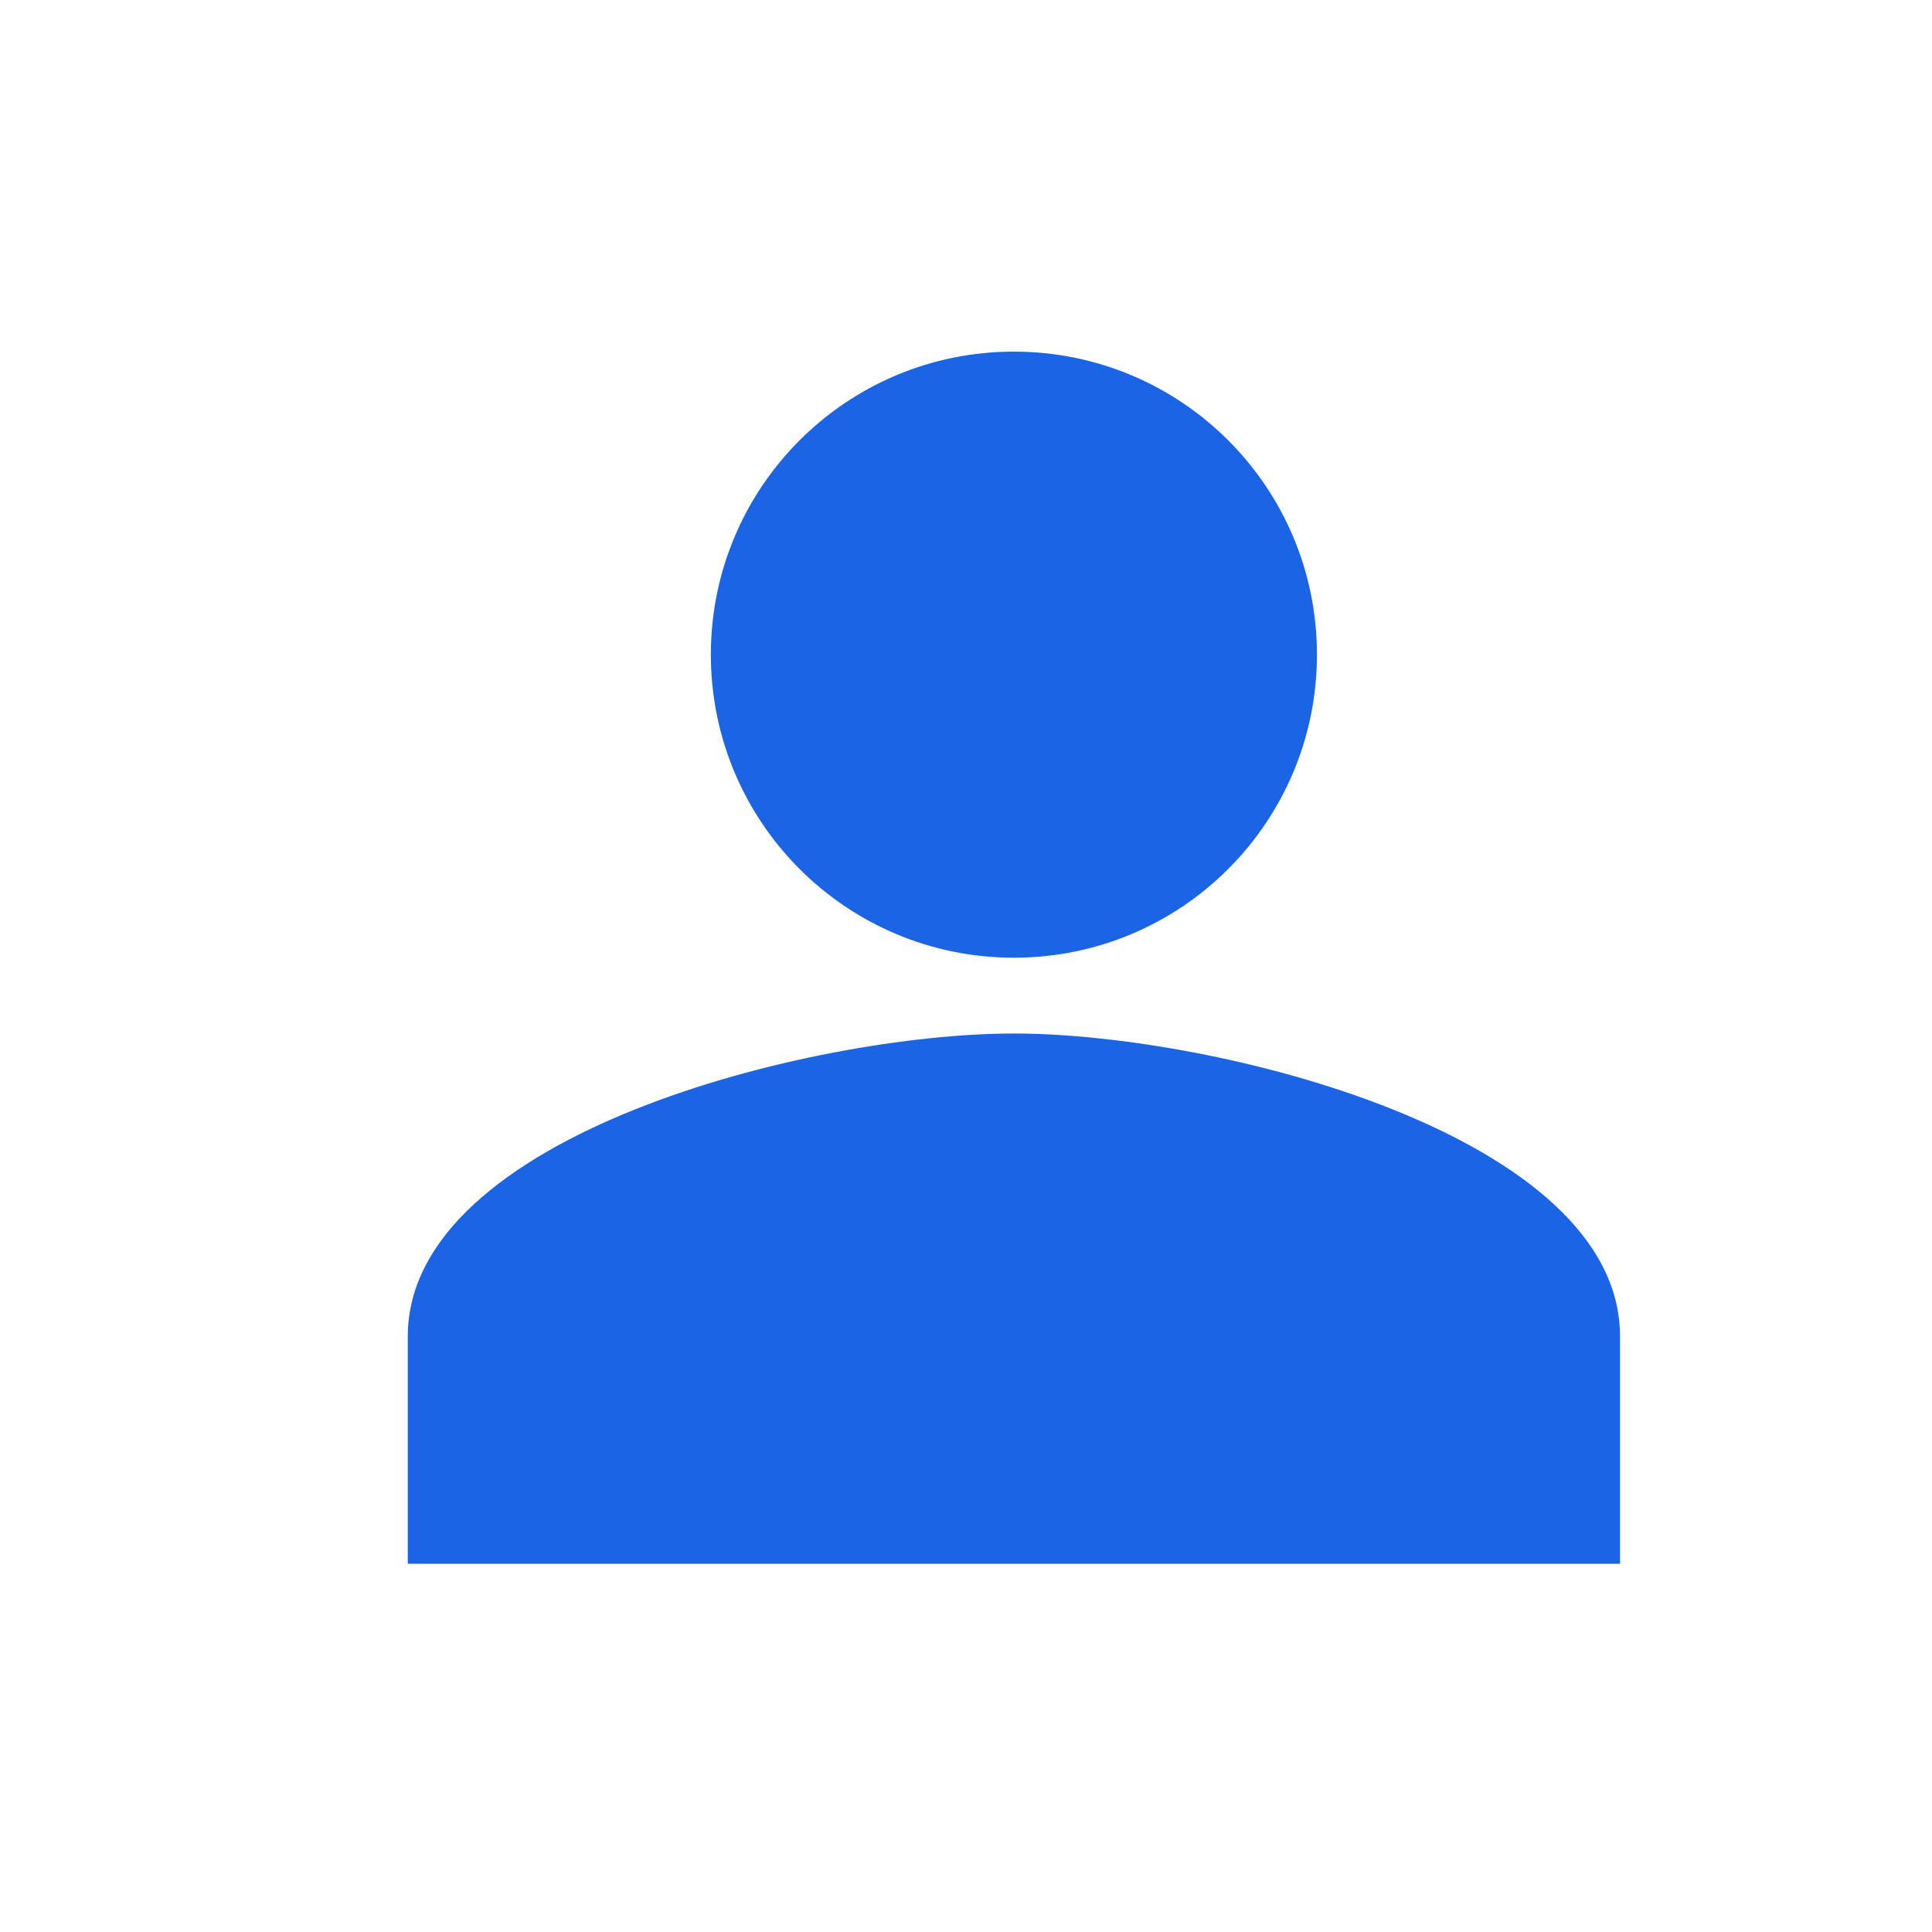
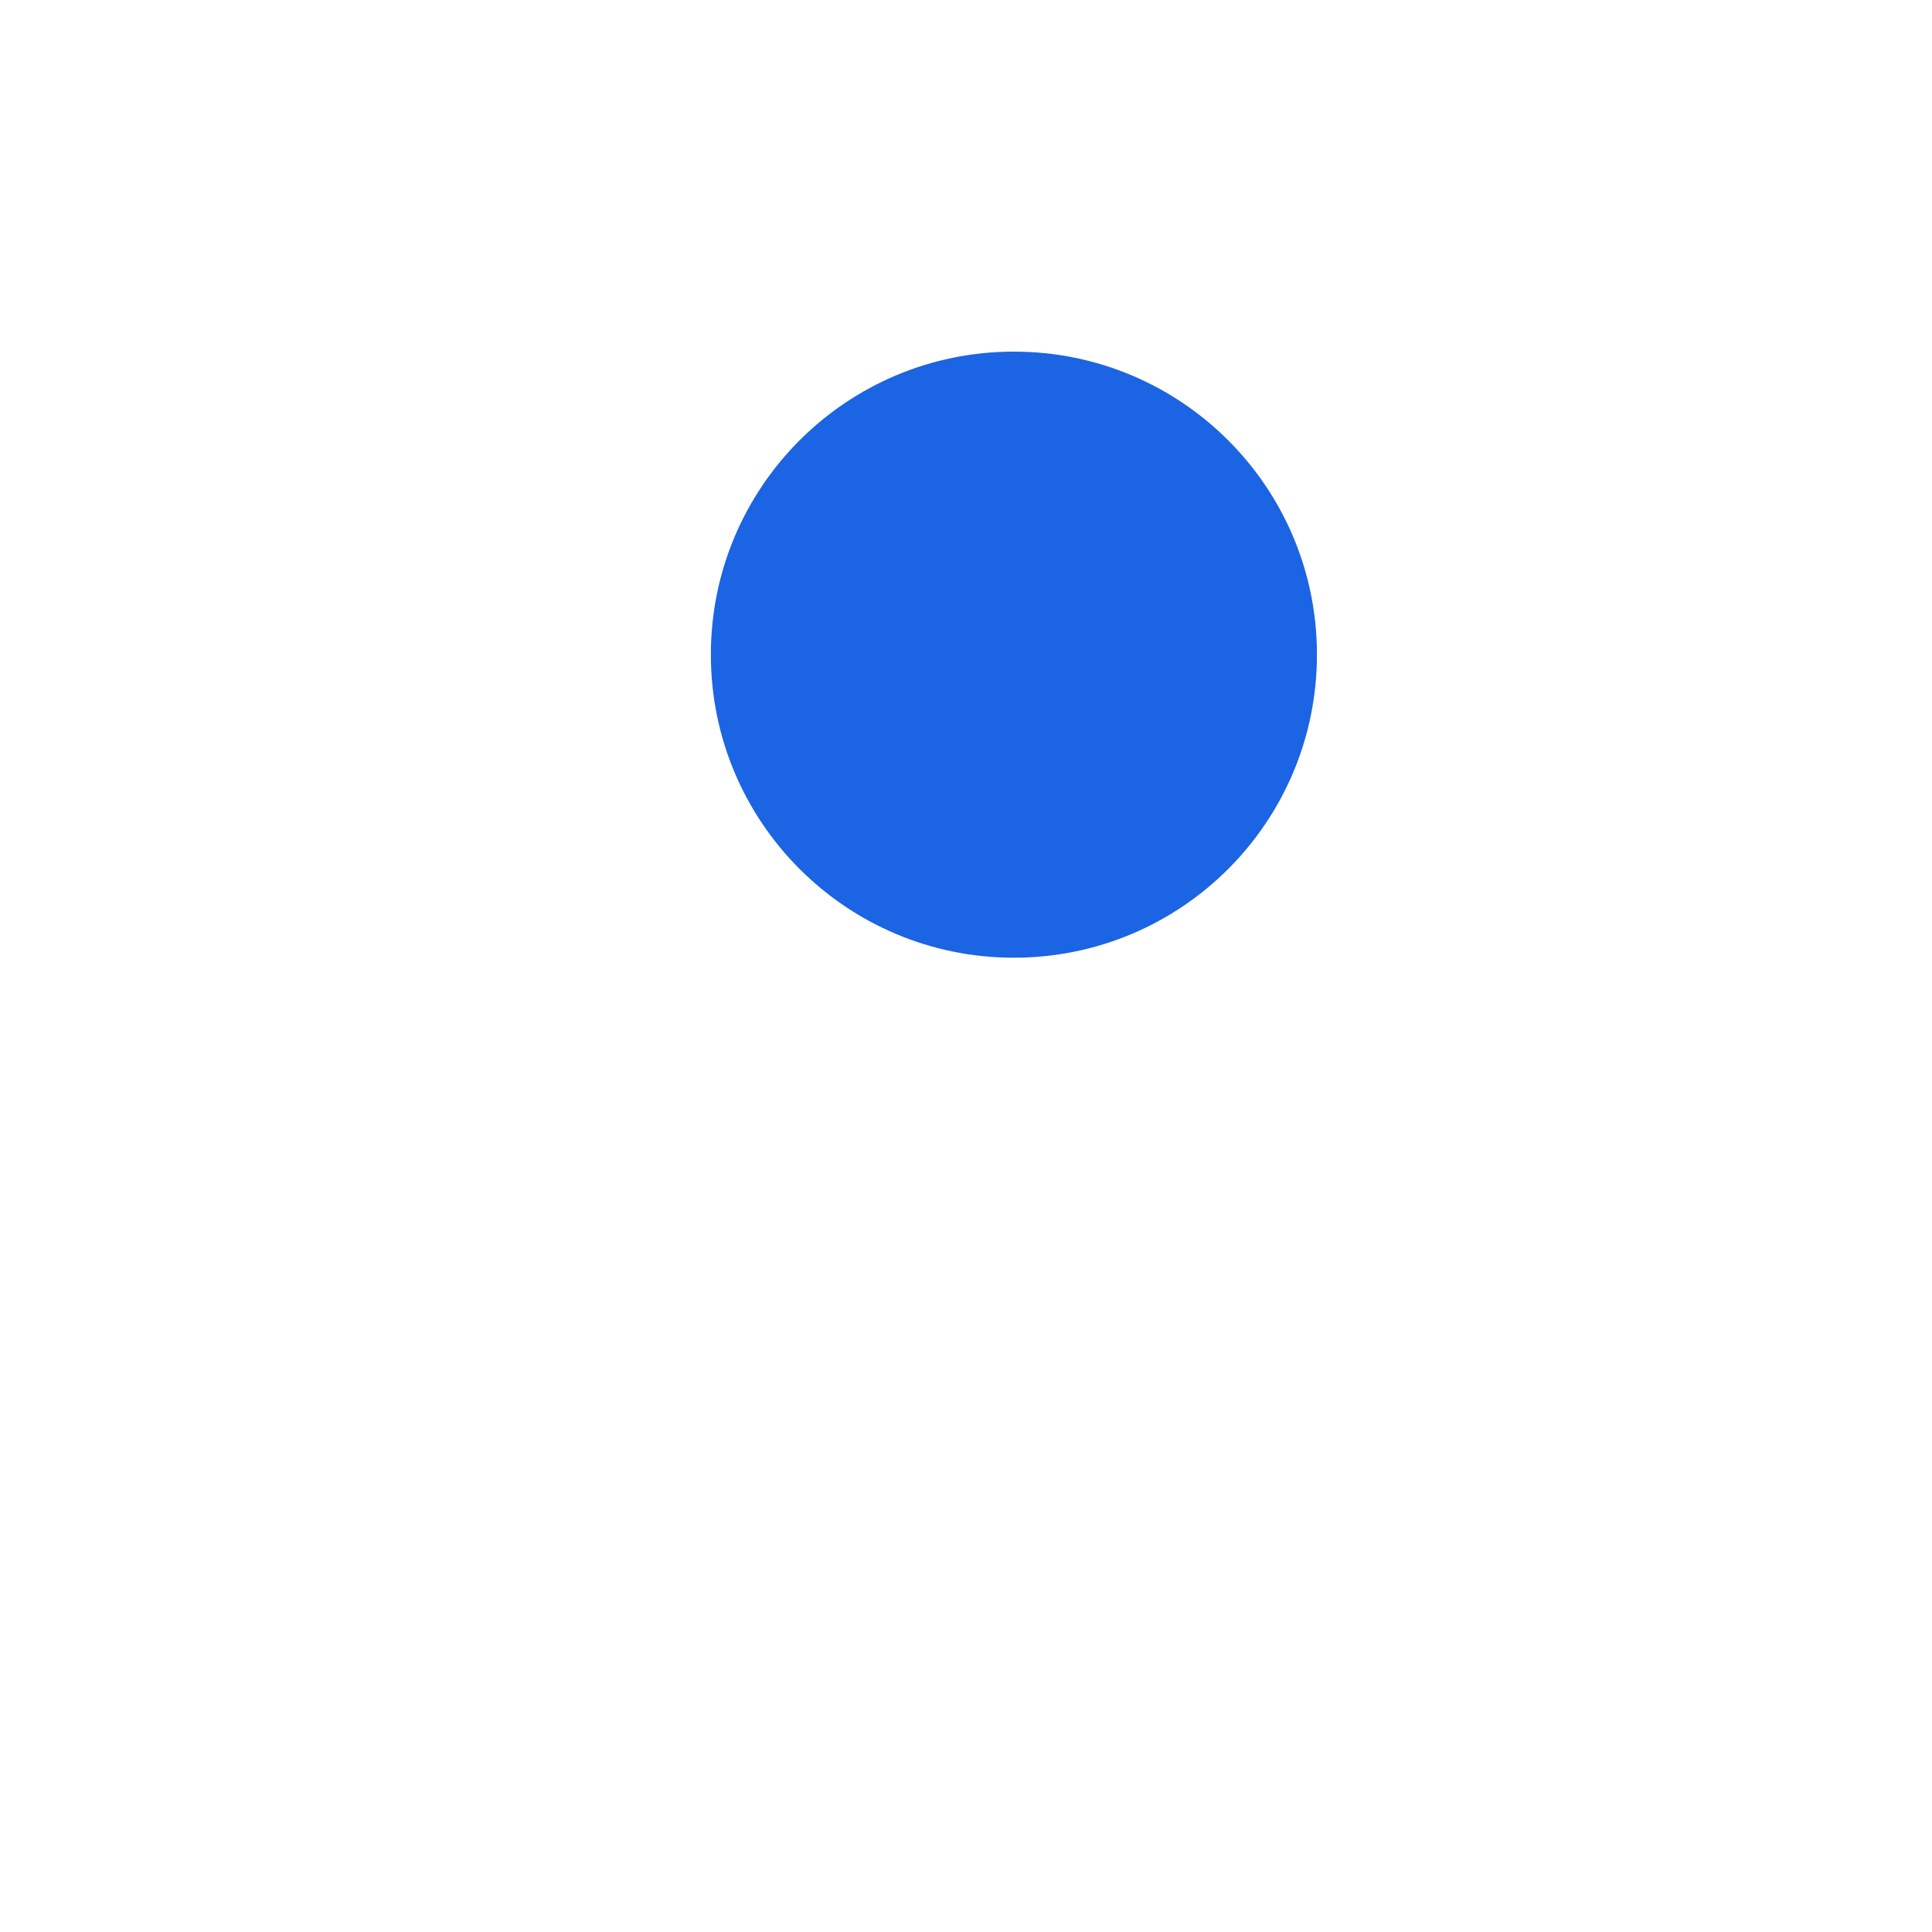
<svg xmlns="http://www.w3.org/2000/svg" width="17" height="17" viewBox="0 0 17 17" fill="none">
  <g clip-path="url(#clip0_3084_9663)">
    <path d="M6.255 5.76C6.255 4.287 7.448 3.094 8.921 3.094C10.395 3.094 11.588 4.287 11.588 5.76C11.588 7.234 10.395 8.427 8.921 8.427C7.448 8.427 6.255 7.234 6.255 5.76Z" fill="#1B64E3" />
-     <path d="M3.588 11.76C3.588 9.987 7.141 9.094 8.921 9.094C10.701 9.094 14.255 9.987 14.255 11.76V13.76H3.588V11.76Z" fill="#1B64E3" />
  </g>
  <defs>
    <clipPath id="clip0_3084_9663">
      <rect width="16" height="16" fill="white" transform="translate(0.922 0.426)" />
    </clipPath>
  </defs>
</svg>